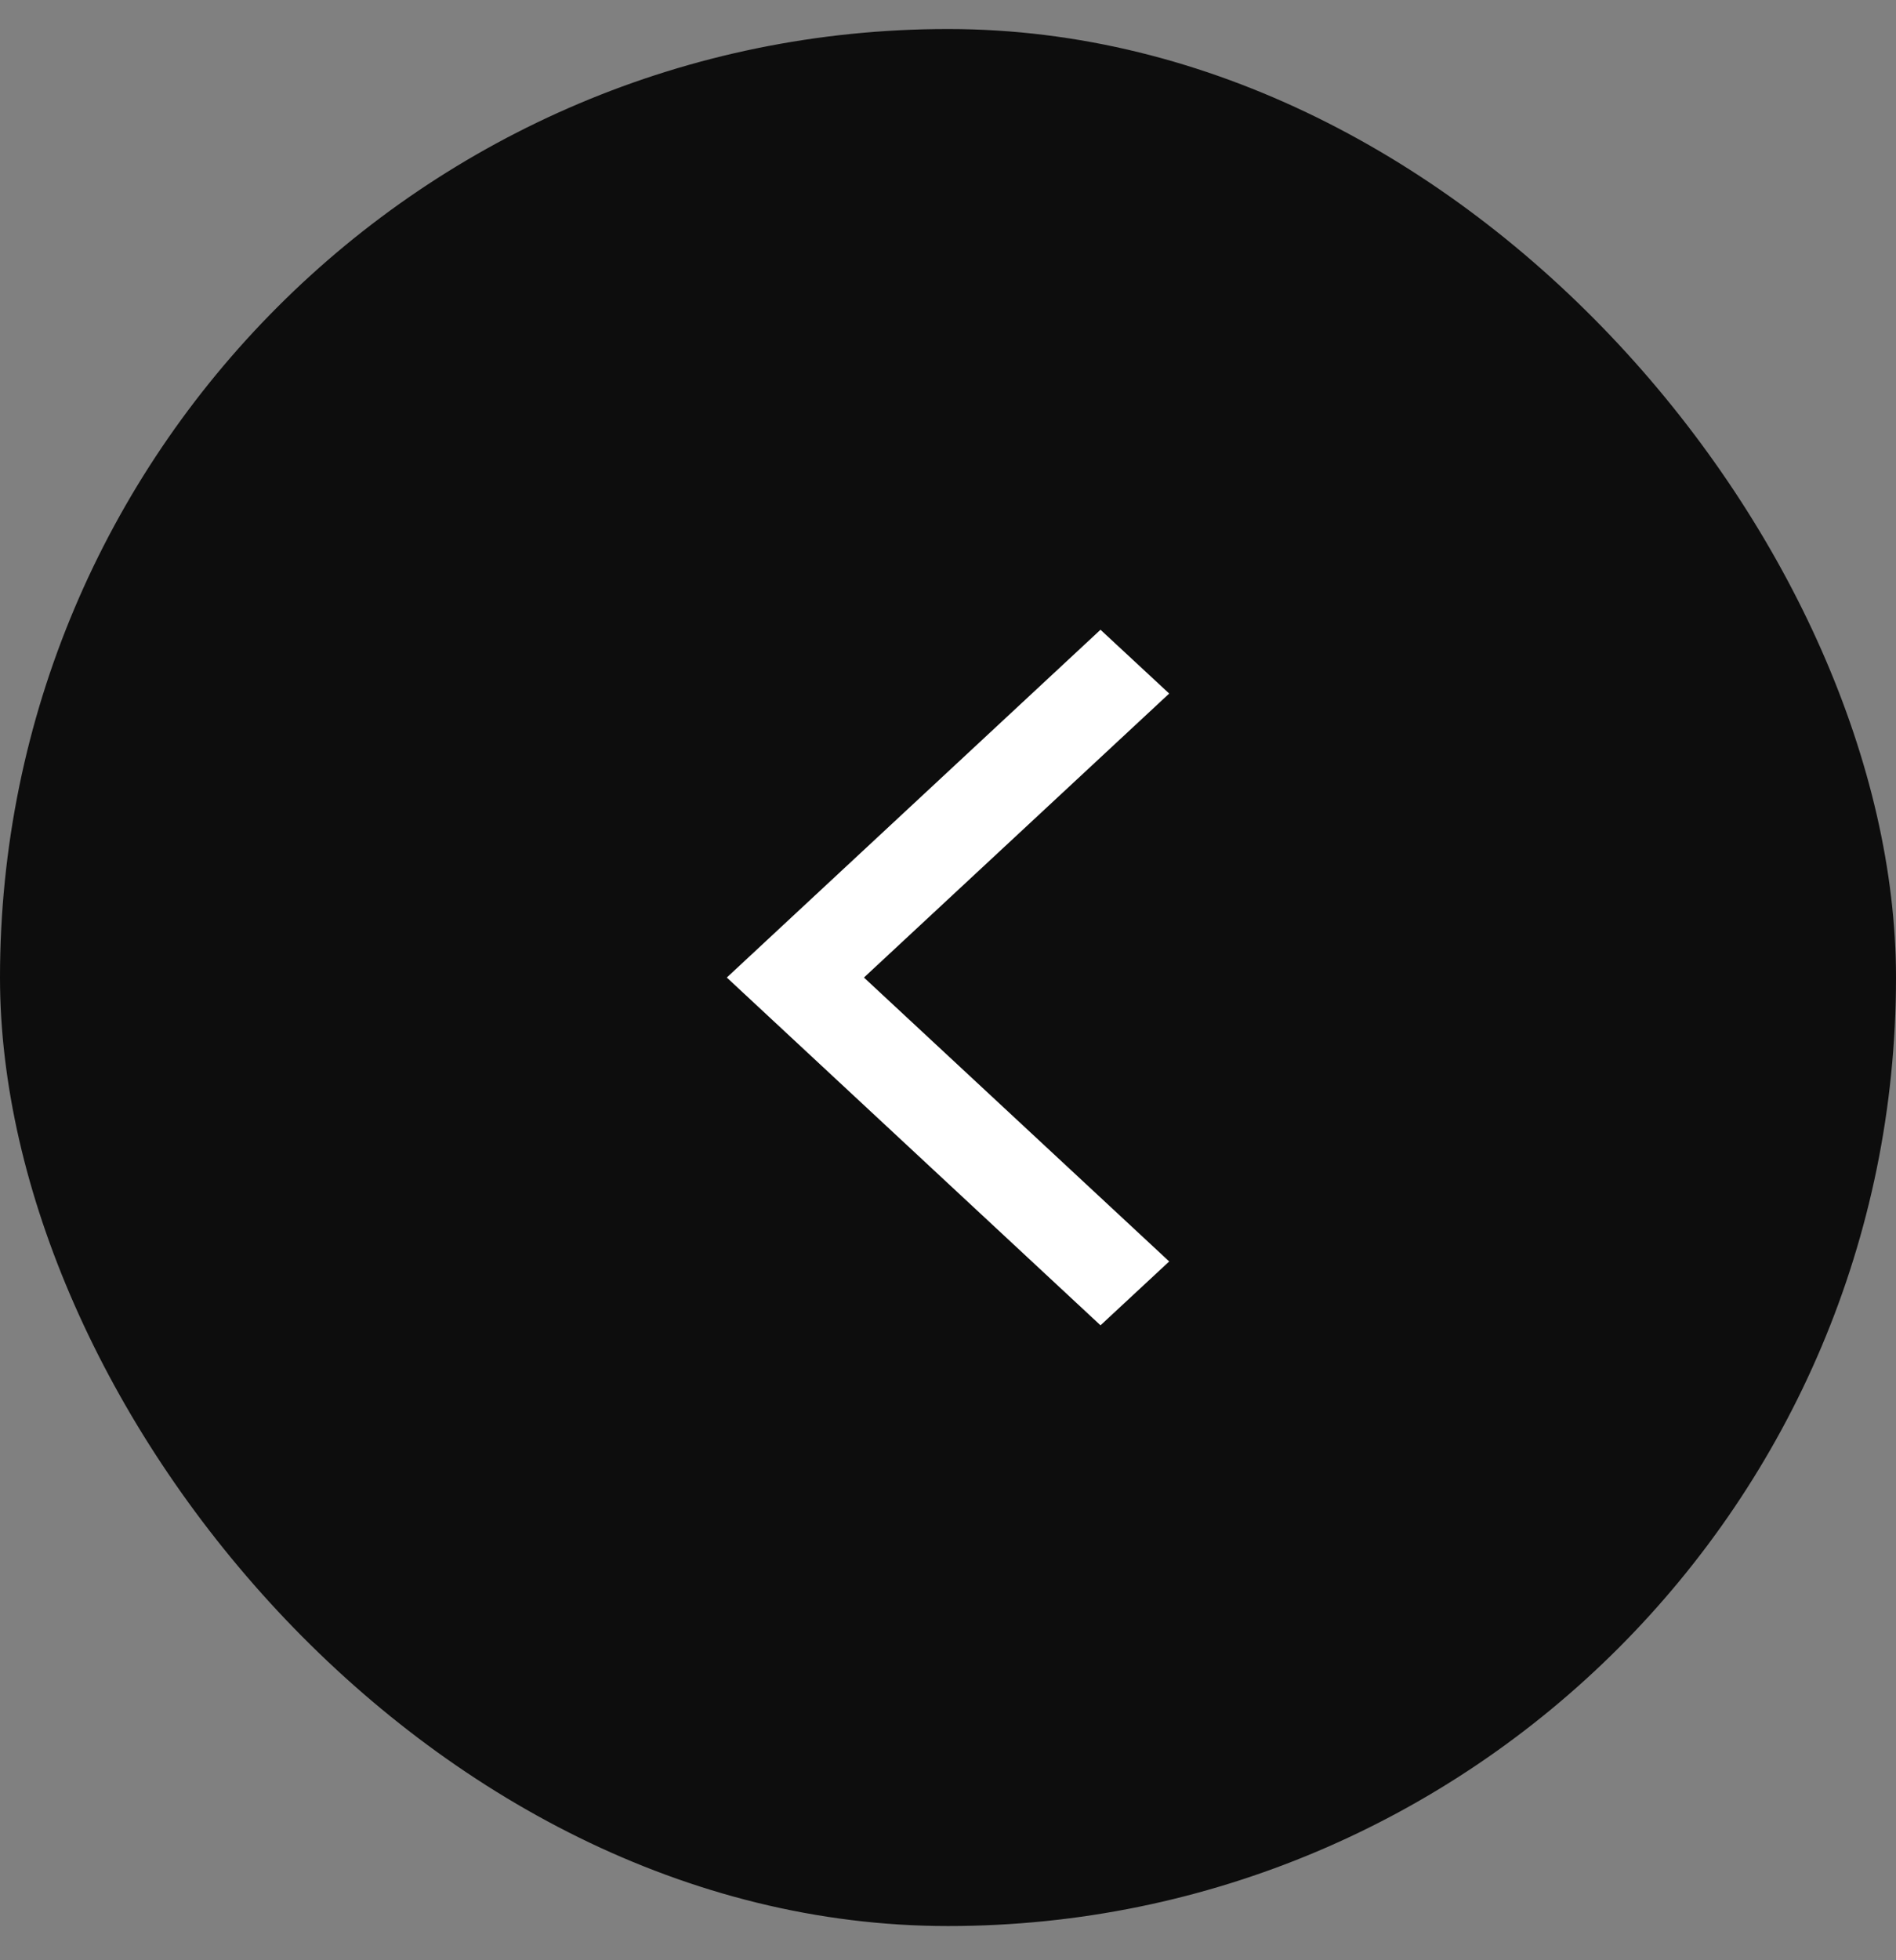
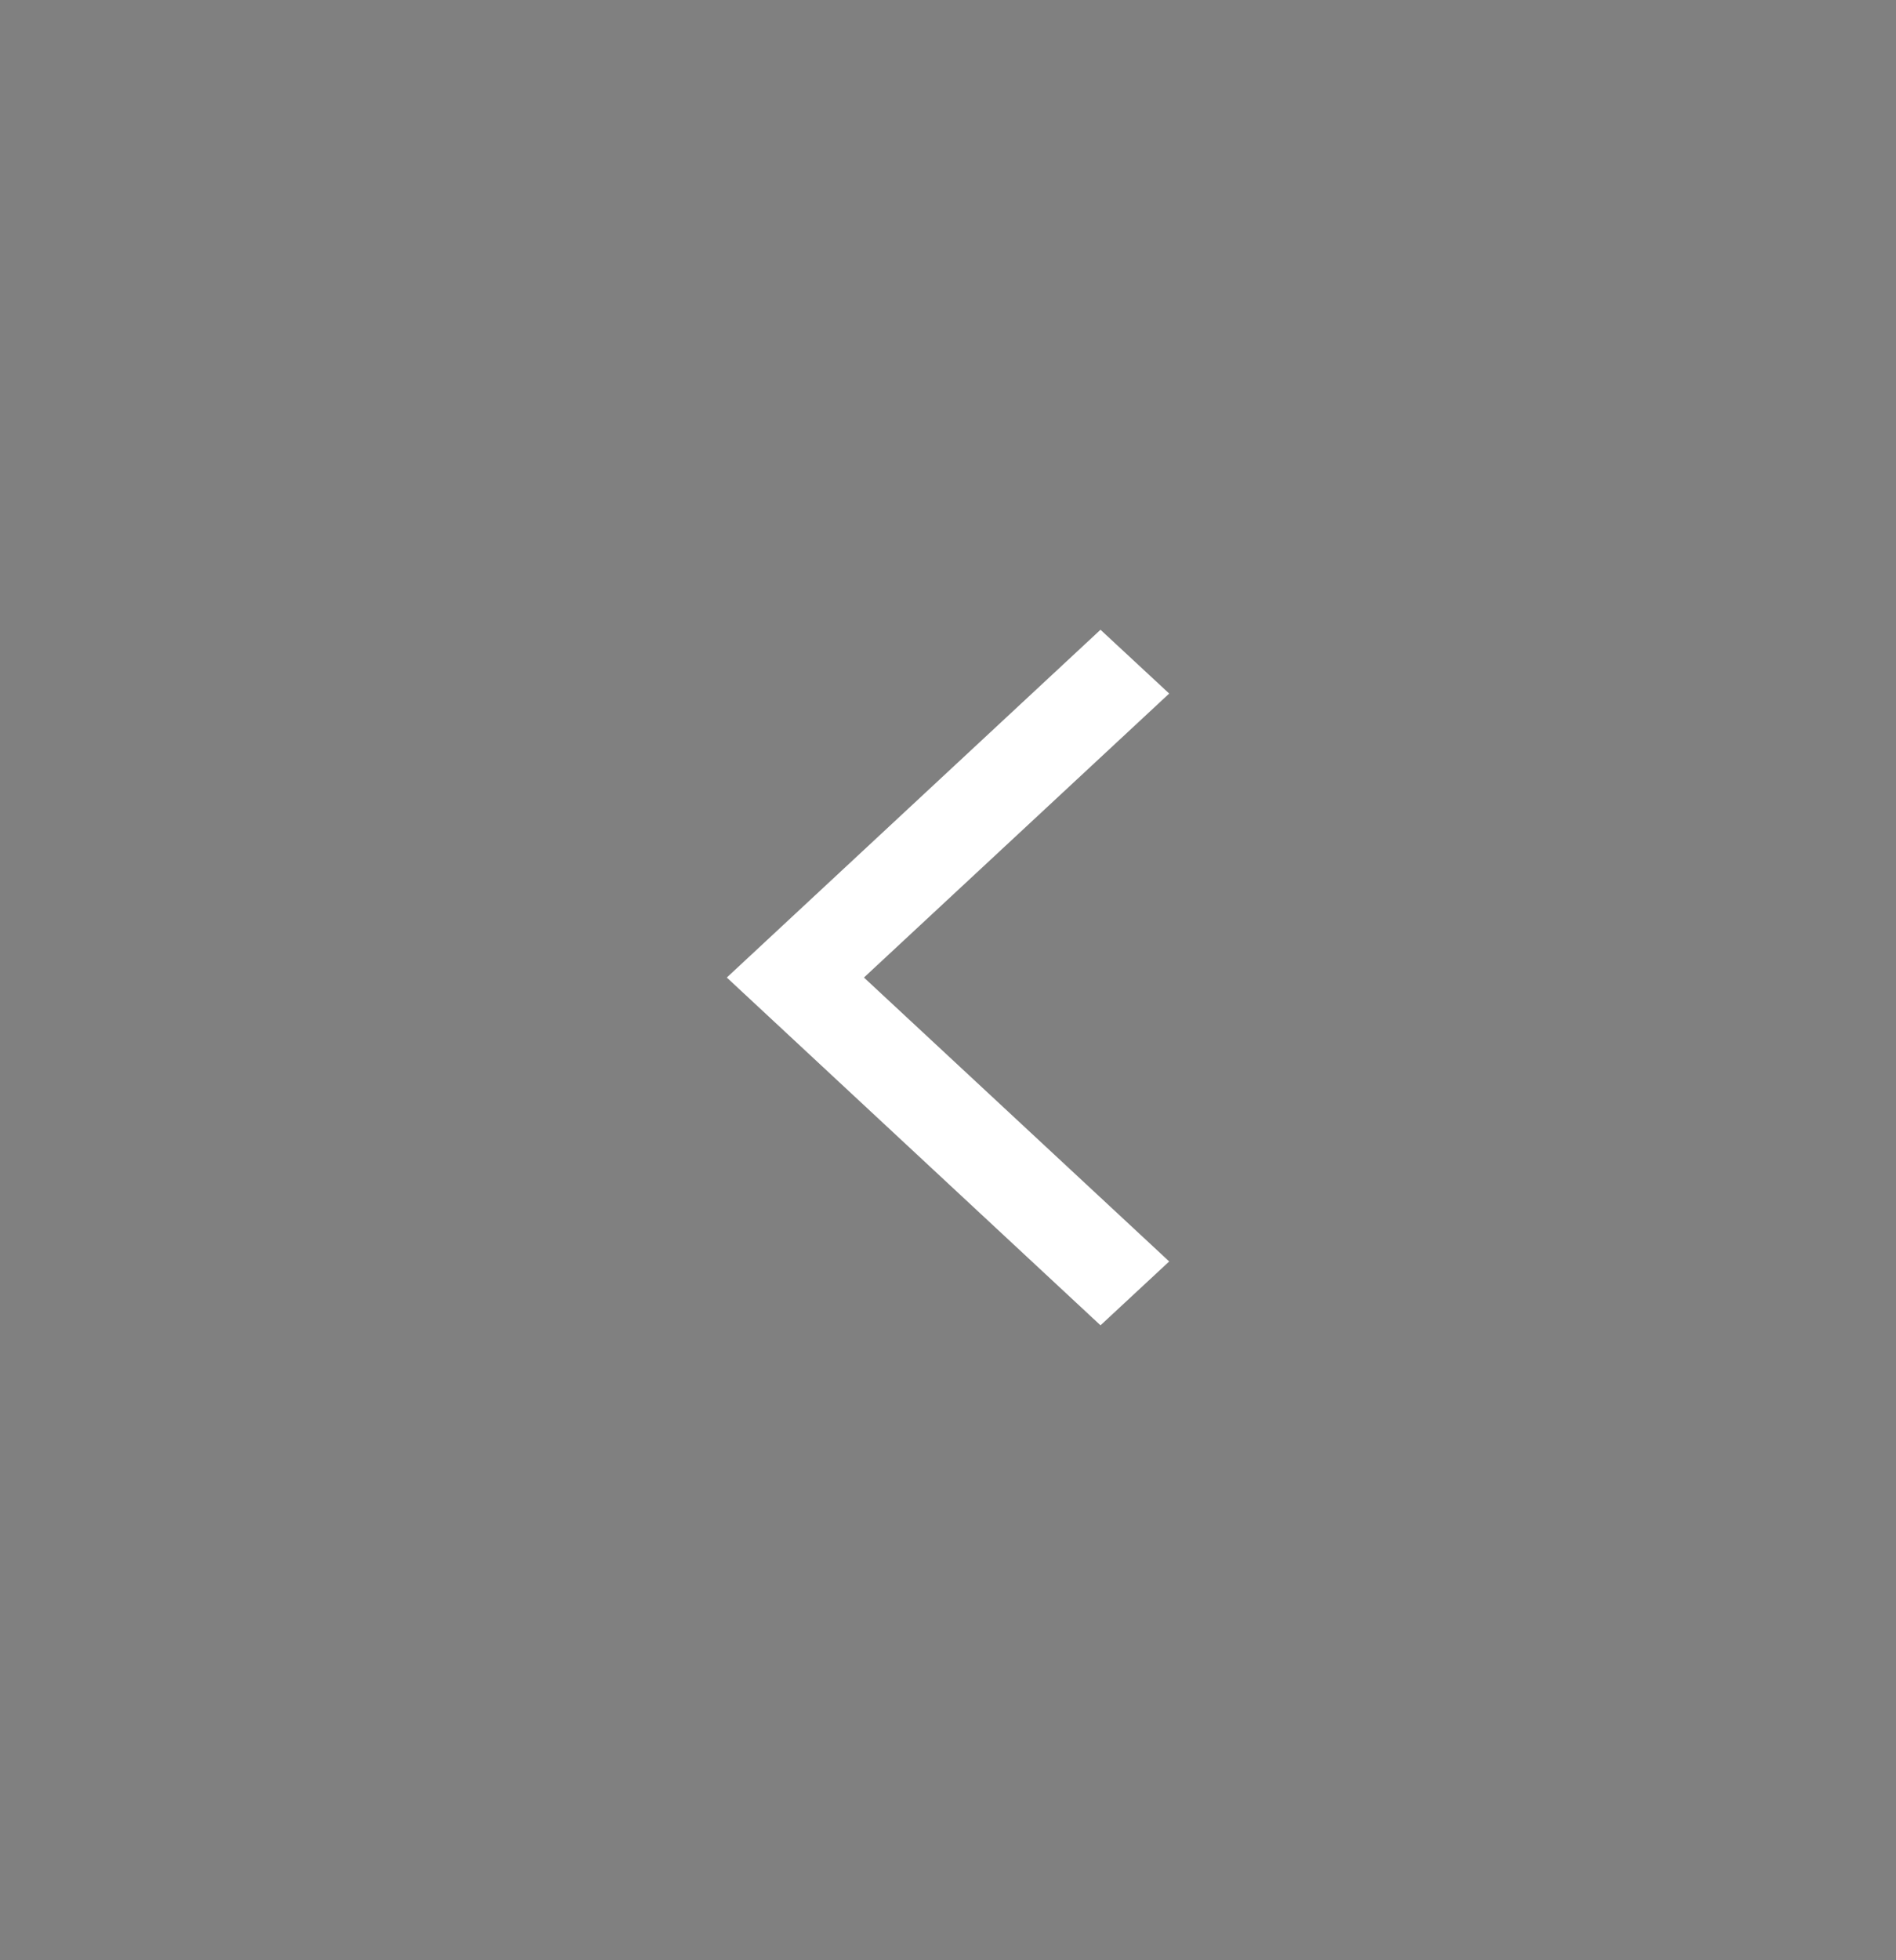
<svg xmlns="http://www.w3.org/2000/svg" width="30" height="31" viewBox="0 0 30 31" fill="none">
  <rect x="0" y="0" width="30" height="31" fill="#808080" stroke="none" />
-   <rect y="0.459" width="30" height="30" rx="15" fill="#0D0D0D" />
  <path fill-rule="evenodd" clip-rule="evenodd" d="M11.5 15.459L17.413 9.959L18.5 10.968L13.67 15.459L18.5 19.949L17.413 20.959L11.5 15.459Z" fill="white" />
</svg>